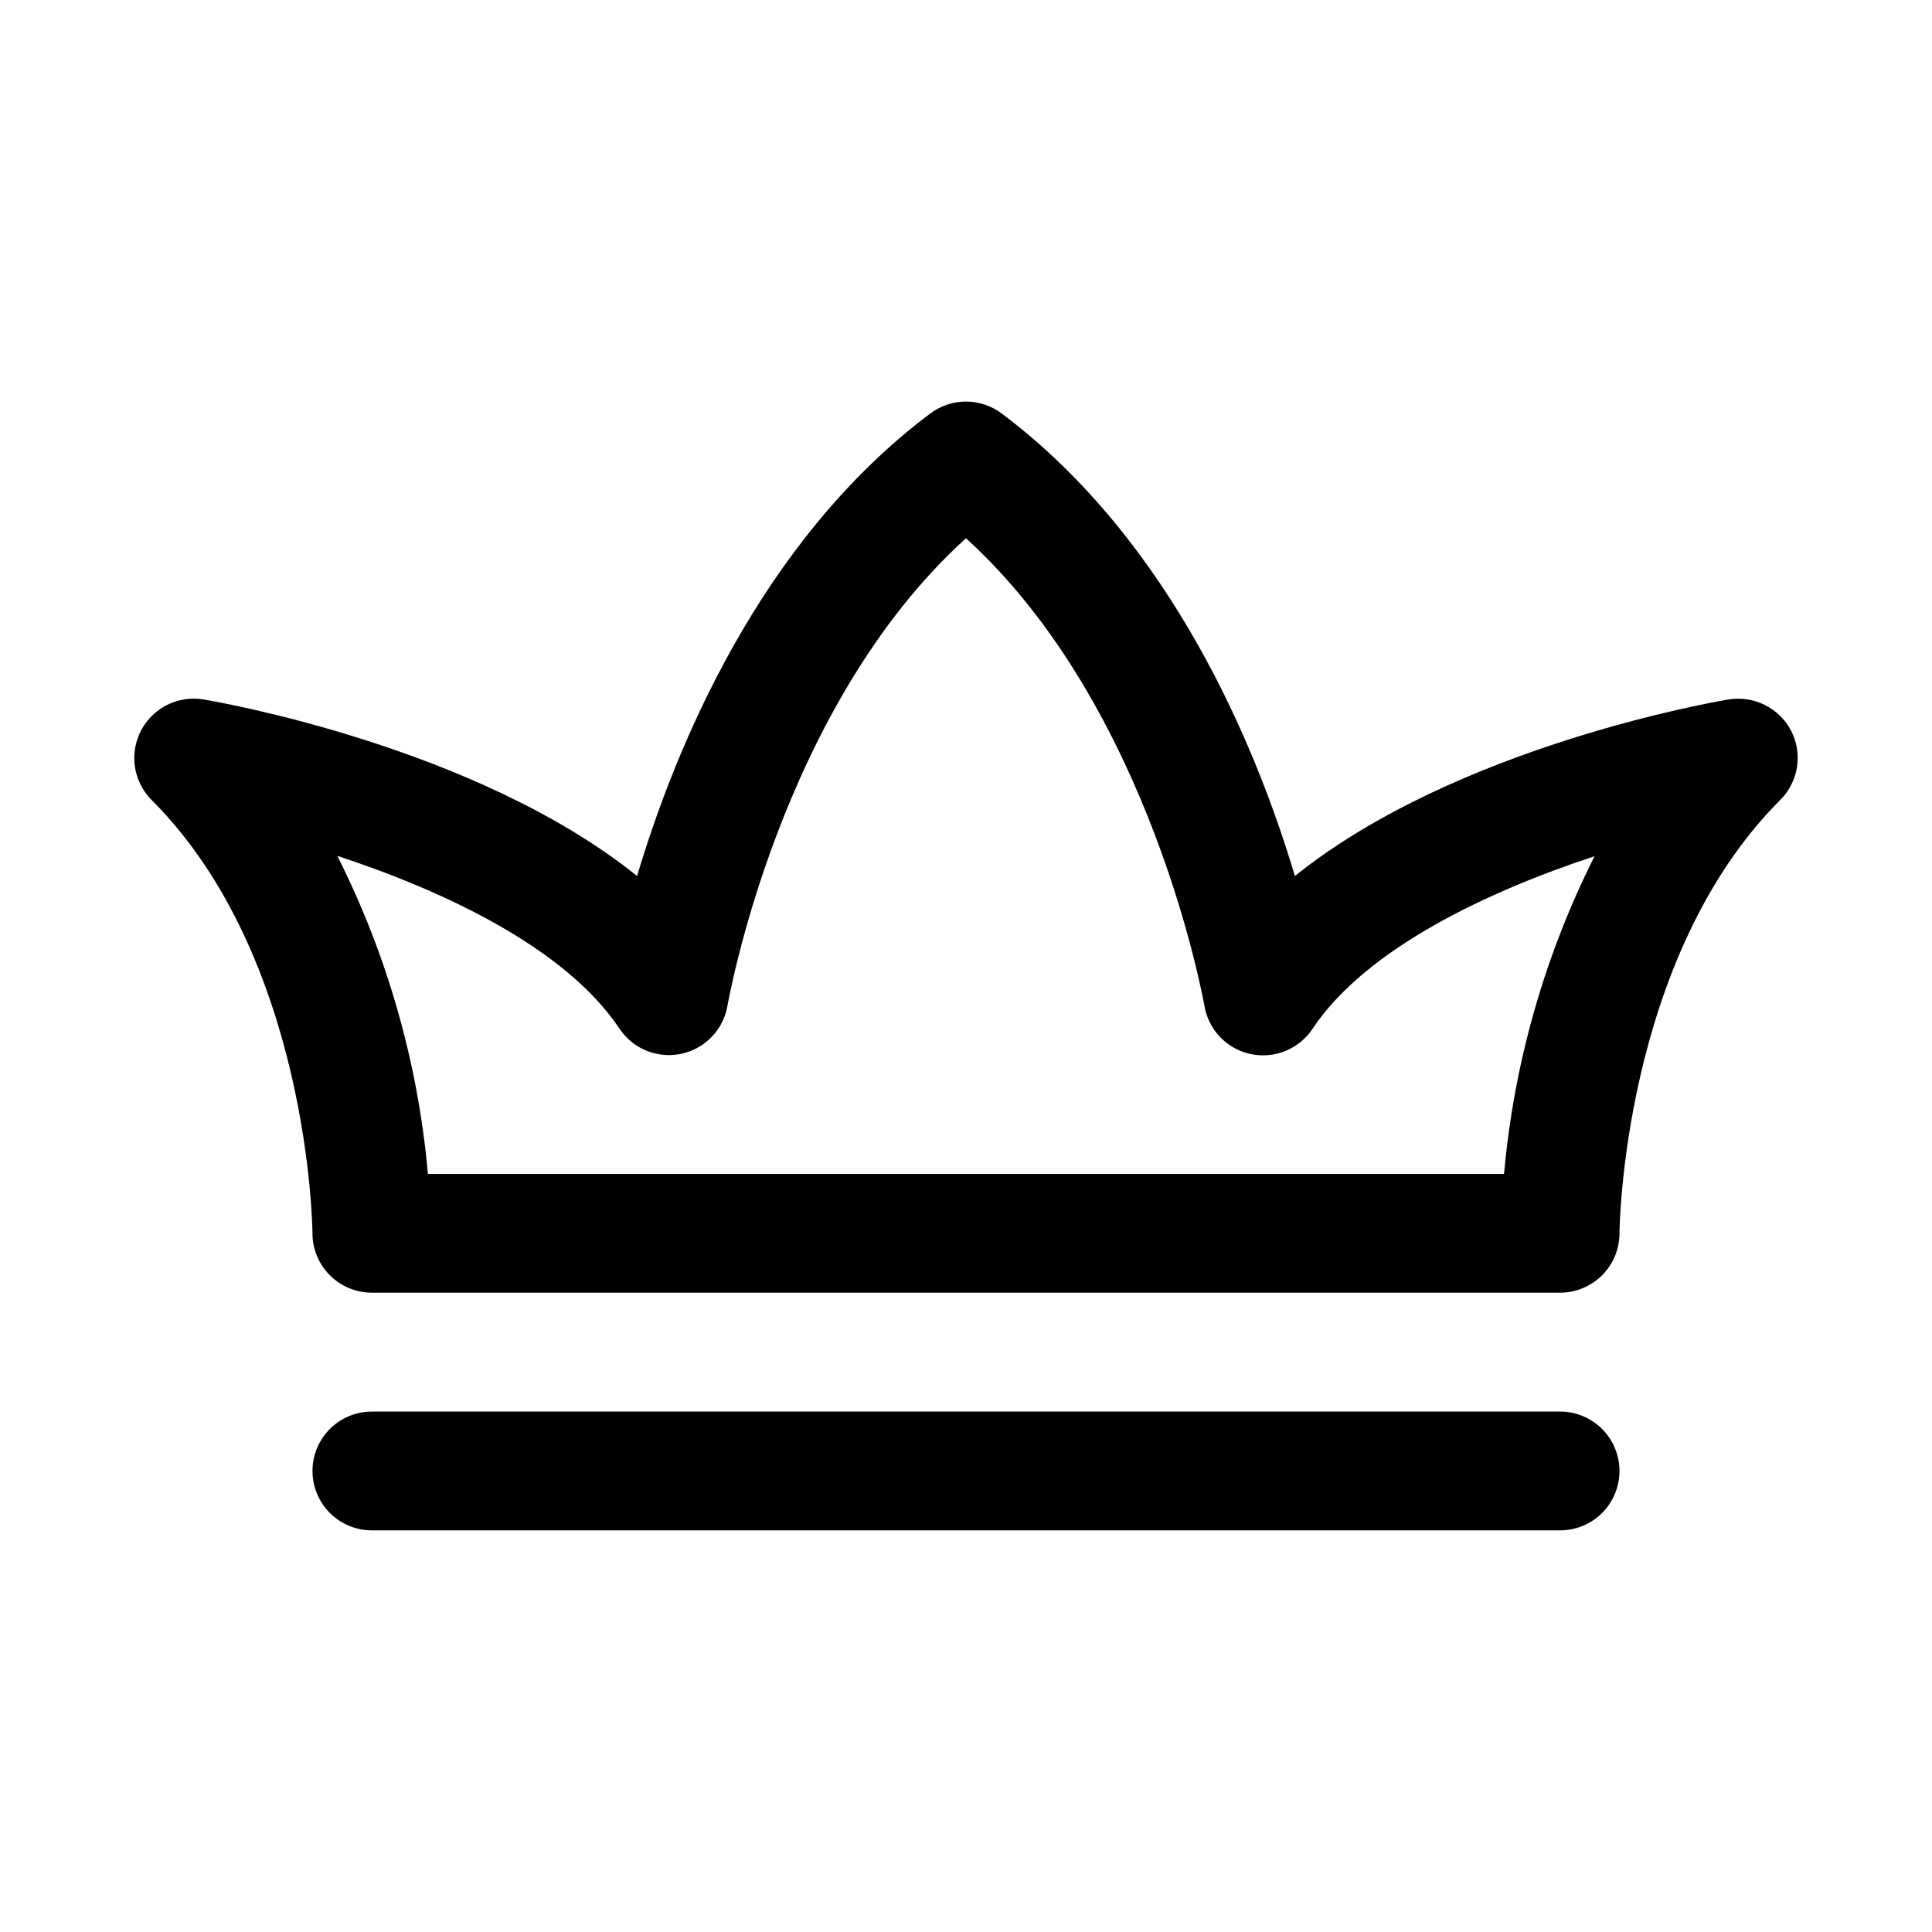
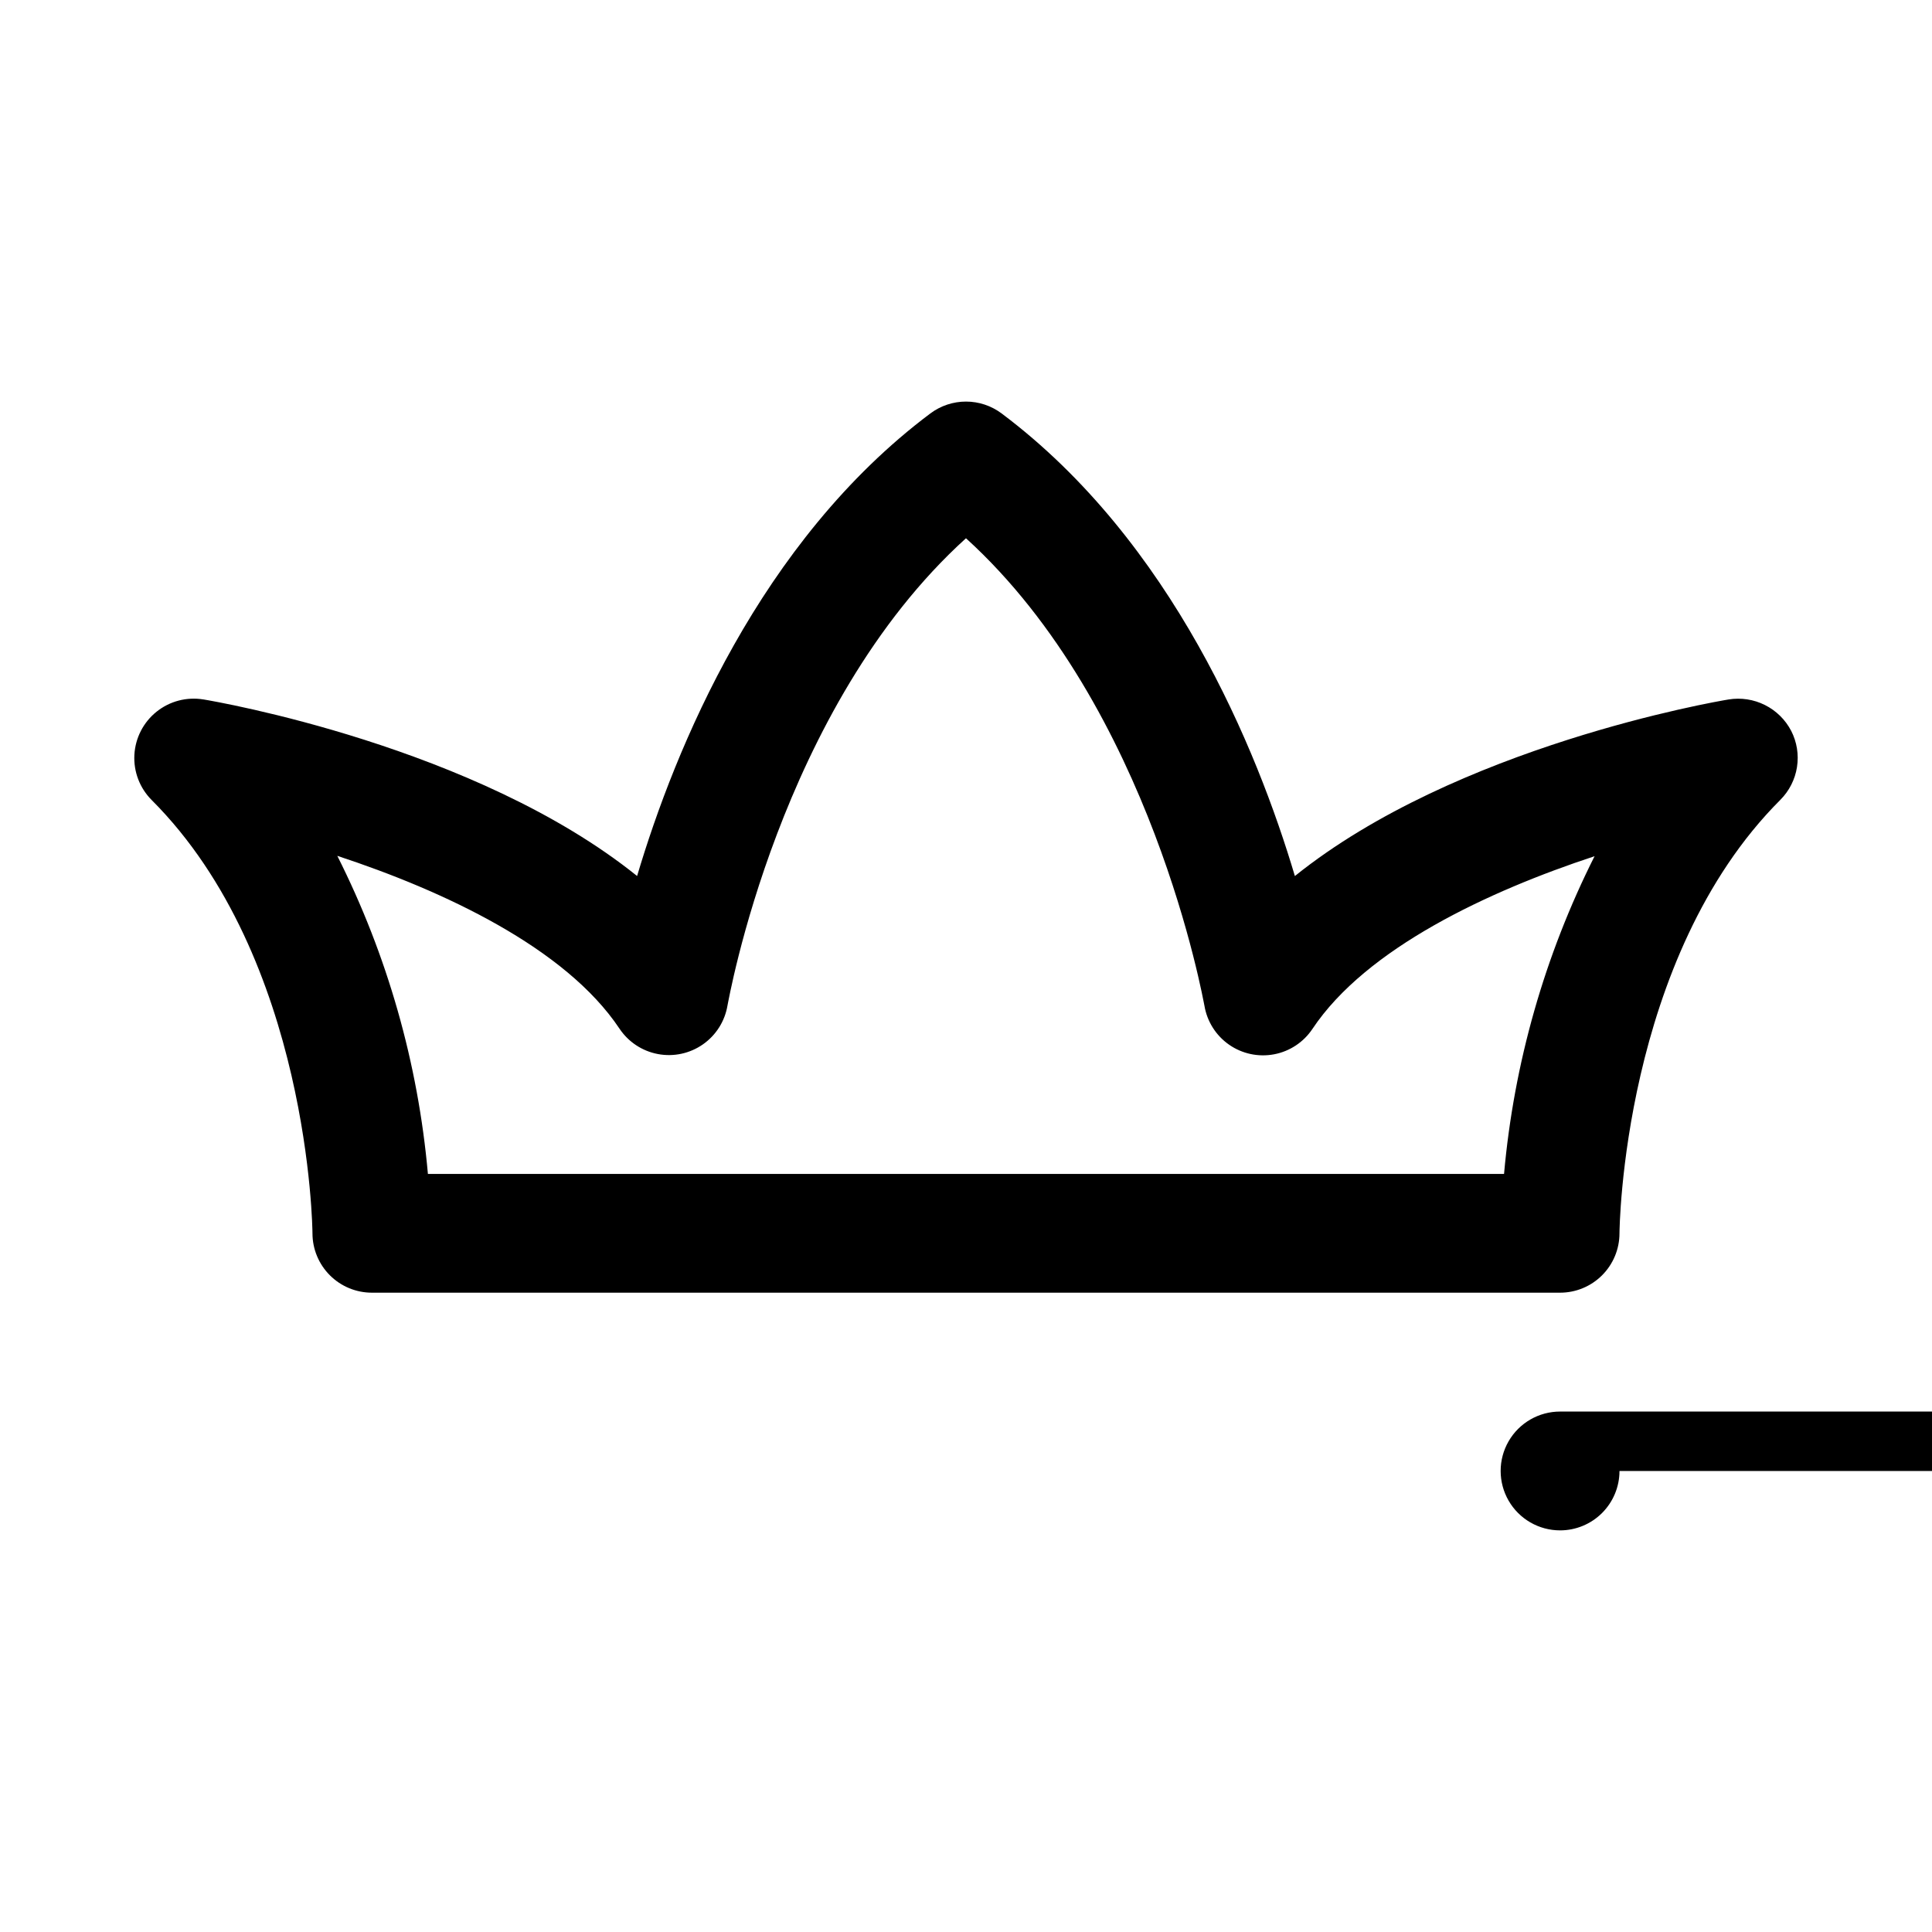
<svg xmlns="http://www.w3.org/2000/svg" fill="#000000" width="800px" height="800px" version="1.1" viewBox="144 144 512 512">
-   <path d="m618.68 337.68c-1.539-2.957-3.973-5.348-6.953-6.84-2.977-1.496-6.352-2.008-9.641-1.473-3.465 0.566-72.125 12.391-114.93 46.793-10.016-33.664-32.5-88.672-77.715-122.59-2.727-2.043-6.039-3.148-9.445-3.148s-6.723 1.105-9.449 3.148c-45.219 33.914-67.699 88.922-77.711 122.58-42.809-34.402-111.47-46.223-114.93-46.793l-0.004 0.004c-4.41-0.73-8.926 0.449-12.414 3.25-3.492 2.797-5.625 6.945-5.875 11.414-0.246 4.465 1.418 8.824 4.578 11.988 41.91 41.914 42.617 114.11 42.617 114.82 0 4.176 1.66 8.18 4.613 11.133s6.957 4.609 11.133 4.609h314.88c4.176 0 8.18-1.656 11.133-4.609 2.953-2.953 4.613-6.957 4.613-11.133 0-0.738 0.707-72.941 42.617-114.85v-0.004c2.356-2.352 3.906-5.394 4.422-8.684 0.52-3.293-0.02-6.66-1.539-9.625zm-76.09 117.42h-285.19c-2.606-29.363-10.754-57.965-24.012-84.293 28.102 9.242 60.473 24.324 74.785 45.801 2.352 3.519 6.019 5.945 10.18 6.727 4.16 0.785 8.461-0.141 11.93-2.566 3.469-2.422 5.816-6.141 6.512-10.316 0.223-0.836 13.668-78.941 63.199-123.81 49.324 44.824 62.977 123.05 63.195 123.89 0.699 4.172 3.047 7.891 6.519 10.312 3.469 2.422 7.769 3.344 11.93 2.559 4.156-0.785 7.824-3.211 10.172-6.731 14.266-21.395 46.633-36.496 74.77-45.77-13.238 26.305-21.379 54.871-23.992 84.199zm30.59 78.723c0 4.176-1.66 8.18-4.613 11.133-2.953 2.953-6.957 4.609-11.133 4.609h-314.88c-5.625 0-10.824-3-13.637-7.871-2.812-4.871-2.812-10.875 0-15.746 2.812-4.871 8.012-7.871 13.637-7.871h314.88c4.176 0 8.18 1.66 11.133 4.613 2.953 2.953 4.613 6.957 4.613 11.133z" />
+   <path d="m618.68 337.68c-1.539-2.957-3.973-5.348-6.953-6.84-2.977-1.496-6.352-2.008-9.641-1.473-3.465 0.566-72.125 12.391-114.93 46.793-10.016-33.664-32.5-88.672-77.715-122.59-2.727-2.043-6.039-3.148-9.445-3.148s-6.723 1.105-9.449 3.148c-45.219 33.914-67.699 88.922-77.711 122.58-42.809-34.402-111.47-46.223-114.93-46.793l-0.004 0.004c-4.41-0.73-8.926 0.449-12.414 3.25-3.492 2.797-5.625 6.945-5.875 11.414-0.246 4.465 1.418 8.824 4.578 11.988 41.91 41.914 42.617 114.11 42.617 114.82 0 4.176 1.66 8.18 4.613 11.133s6.957 4.609 11.133 4.609h314.88c4.176 0 8.18-1.656 11.133-4.609 2.953-2.953 4.613-6.957 4.613-11.133 0-0.738 0.707-72.941 42.617-114.85v-0.004c2.356-2.352 3.906-5.394 4.422-8.684 0.52-3.293-0.02-6.66-1.539-9.625zm-76.09 117.42h-285.19c-2.606-29.363-10.754-57.965-24.012-84.293 28.102 9.242 60.473 24.324 74.785 45.801 2.352 3.519 6.019 5.945 10.18 6.727 4.16 0.785 8.461-0.141 11.93-2.566 3.469-2.422 5.816-6.141 6.512-10.316 0.223-0.836 13.668-78.941 63.199-123.81 49.324 44.824 62.977 123.05 63.195 123.89 0.699 4.172 3.047 7.891 6.519 10.312 3.469 2.422 7.769 3.344 11.93 2.559 4.156-0.785 7.824-3.211 10.172-6.731 14.266-21.395 46.633-36.496 74.77-45.77-13.238 26.305-21.379 54.871-23.992 84.199zm30.59 78.723c0 4.176-1.66 8.18-4.613 11.133-2.953 2.953-6.957 4.609-11.133 4.609c-5.625 0-10.824-3-13.637-7.871-2.812-4.871-2.812-10.875 0-15.746 2.812-4.871 8.012-7.871 13.637-7.871h314.88c4.176 0 8.18 1.66 11.133 4.613 2.953 2.953 4.613 6.957 4.613 11.133z" />
</svg>